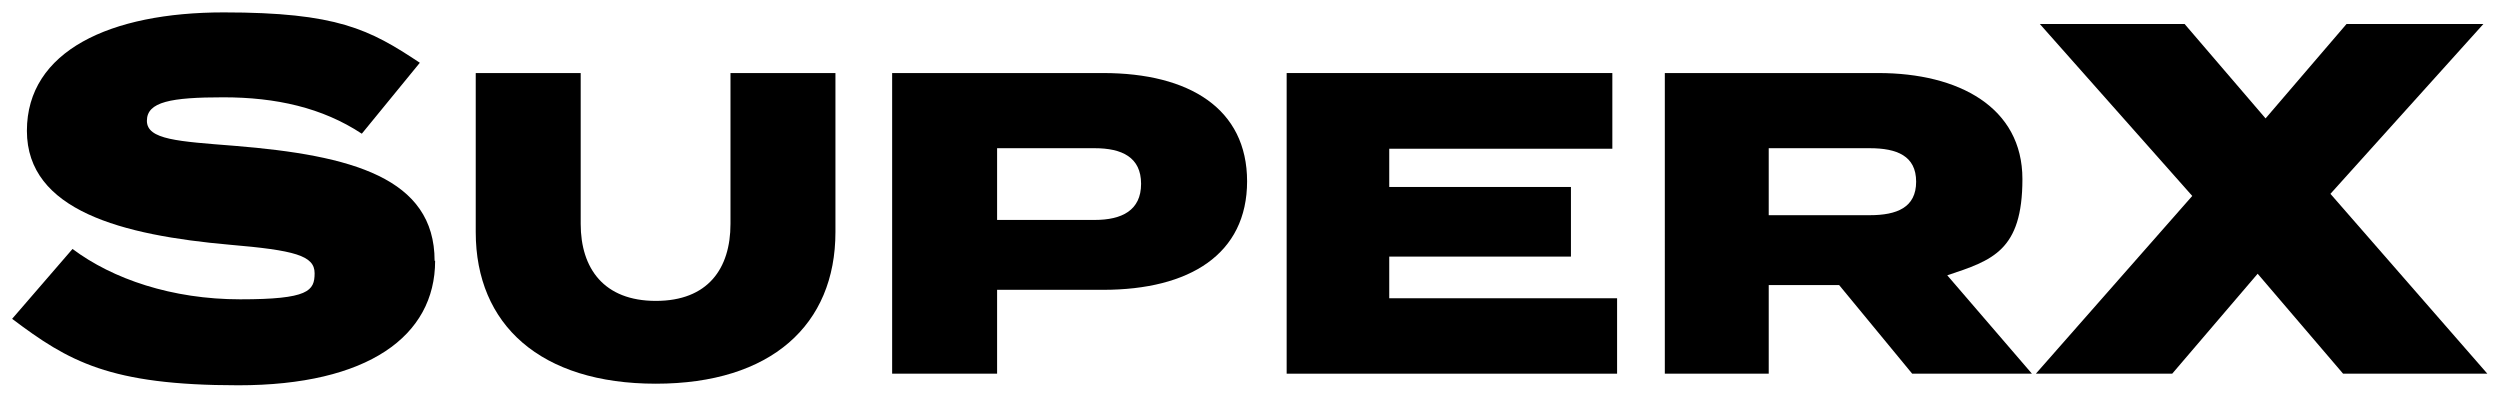
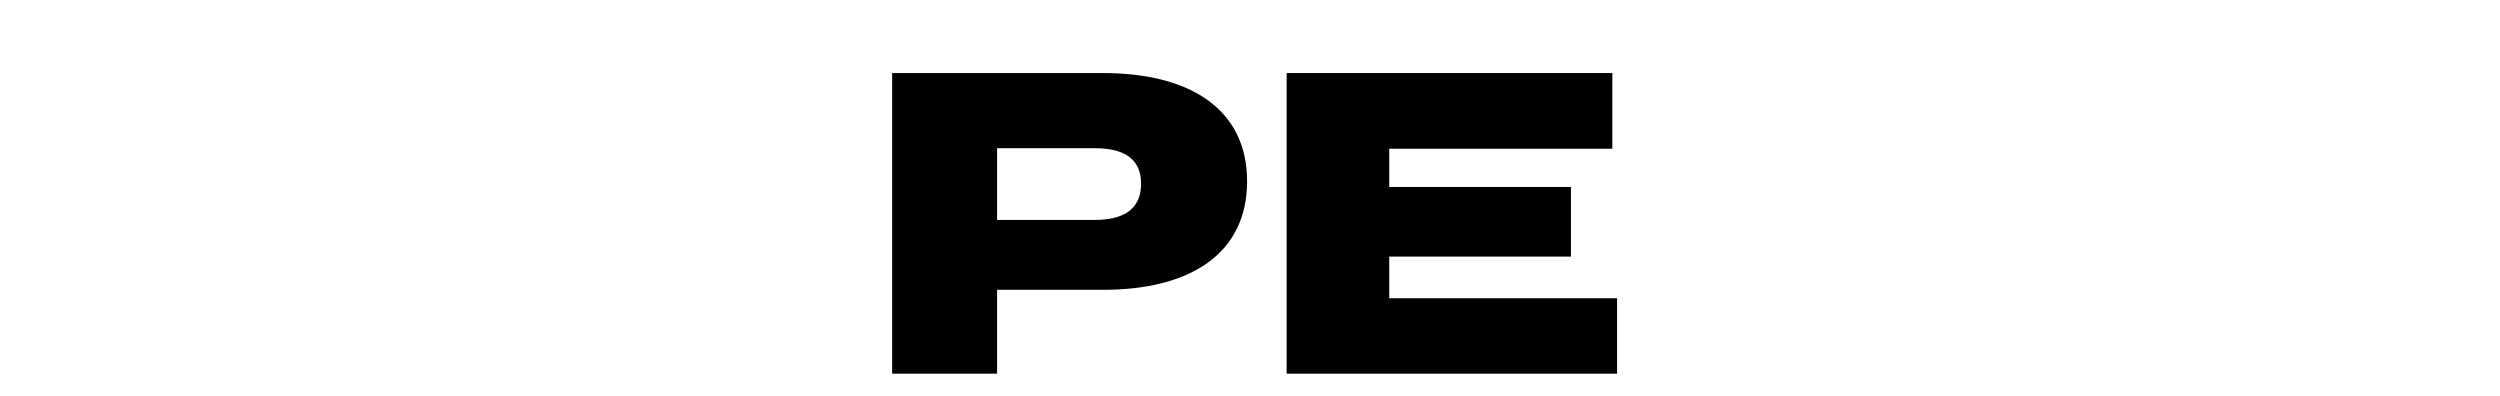
<svg xmlns="http://www.w3.org/2000/svg" version="1.1" viewBox="0 0 948 150">
  <g>
    <g id="Layer_1">
      <g id="Layer_1-2" data-name="Layer_1">
        <g>
-           <path d="M165,98.9c0,28.6-25.6,47.2-74.6,47.2s-64.4-9.1-85.8-25.2l22.9-26.5c15.2,11.4,37.7,19.1,63.6,19.1s28.2-3.2,28.2-9.9-7.6-8.7-32.2-10.8c-40.7-3.6-76.9-12.9-76.9-43.2S41.8,4.7,84.8,4.7s55.3,6.4,74.4,19.1l-22,26.9c-15-9.9-32.6-13.8-52.5-13.8s-29,1.7-29,8.9,11.9,7.8,33.3,9.5c44.3,3.6,75.8,12.1,75.8,43.6h.2Z" />
-           <path d="M316.8,27.7v60.3c0,35.2-24.4,57.5-68.1,57.5s-68.3-22.3-68.3-57.5V27.7h39.8v57.2c0,16.9,8.8,29.2,28.5,29.2s28.3-12.2,28.3-29.2V27.7h39.8Z" />
          <path d="M472.9,68.7c0,27.7-21.8,41.2-54.6,41.2h-40.2v31.8h-39.8V27.7h80c32.7,0,54.6,13.5,54.6,41.1h0ZM432.7,69.7c0-10.1-7.3-13.5-17.6-13.5h-37v27.2h37c10.3,0,17.6-3.6,17.6-13.7Z" />
          <path d="M613.2,113v28.7h-125.3V27.7h123.5v28.7h-84.6v14.5h68.9v26.4h-68.9v15.8h86.4Z" />
-           <path d="M725.1,141.7l-27.7-33.6h-26.7v33.6h-39.4V27.7h81c30.5,0,54.6,13,54.6,40.2s-11.4,30.8-28.5,36.5l32.1,37.3h-45.4ZM709,81.6c10.3,0,17.6-2.9,17.6-12.7s-7.3-12.7-17.6-12.7h-38.3v25.4h38.3Z" />
-           <path d="M883.7,73.5l59.5,68.2h-54.7l-32.4-37.9-32.4,37.9h-51.7l59.3-67.4-57.8-65.2h54.9l30.7,35.8,30.7-35.8h51.9l-58,64.4Z" />
        </g>
      </g>
    </g>
  </g>
</svg>